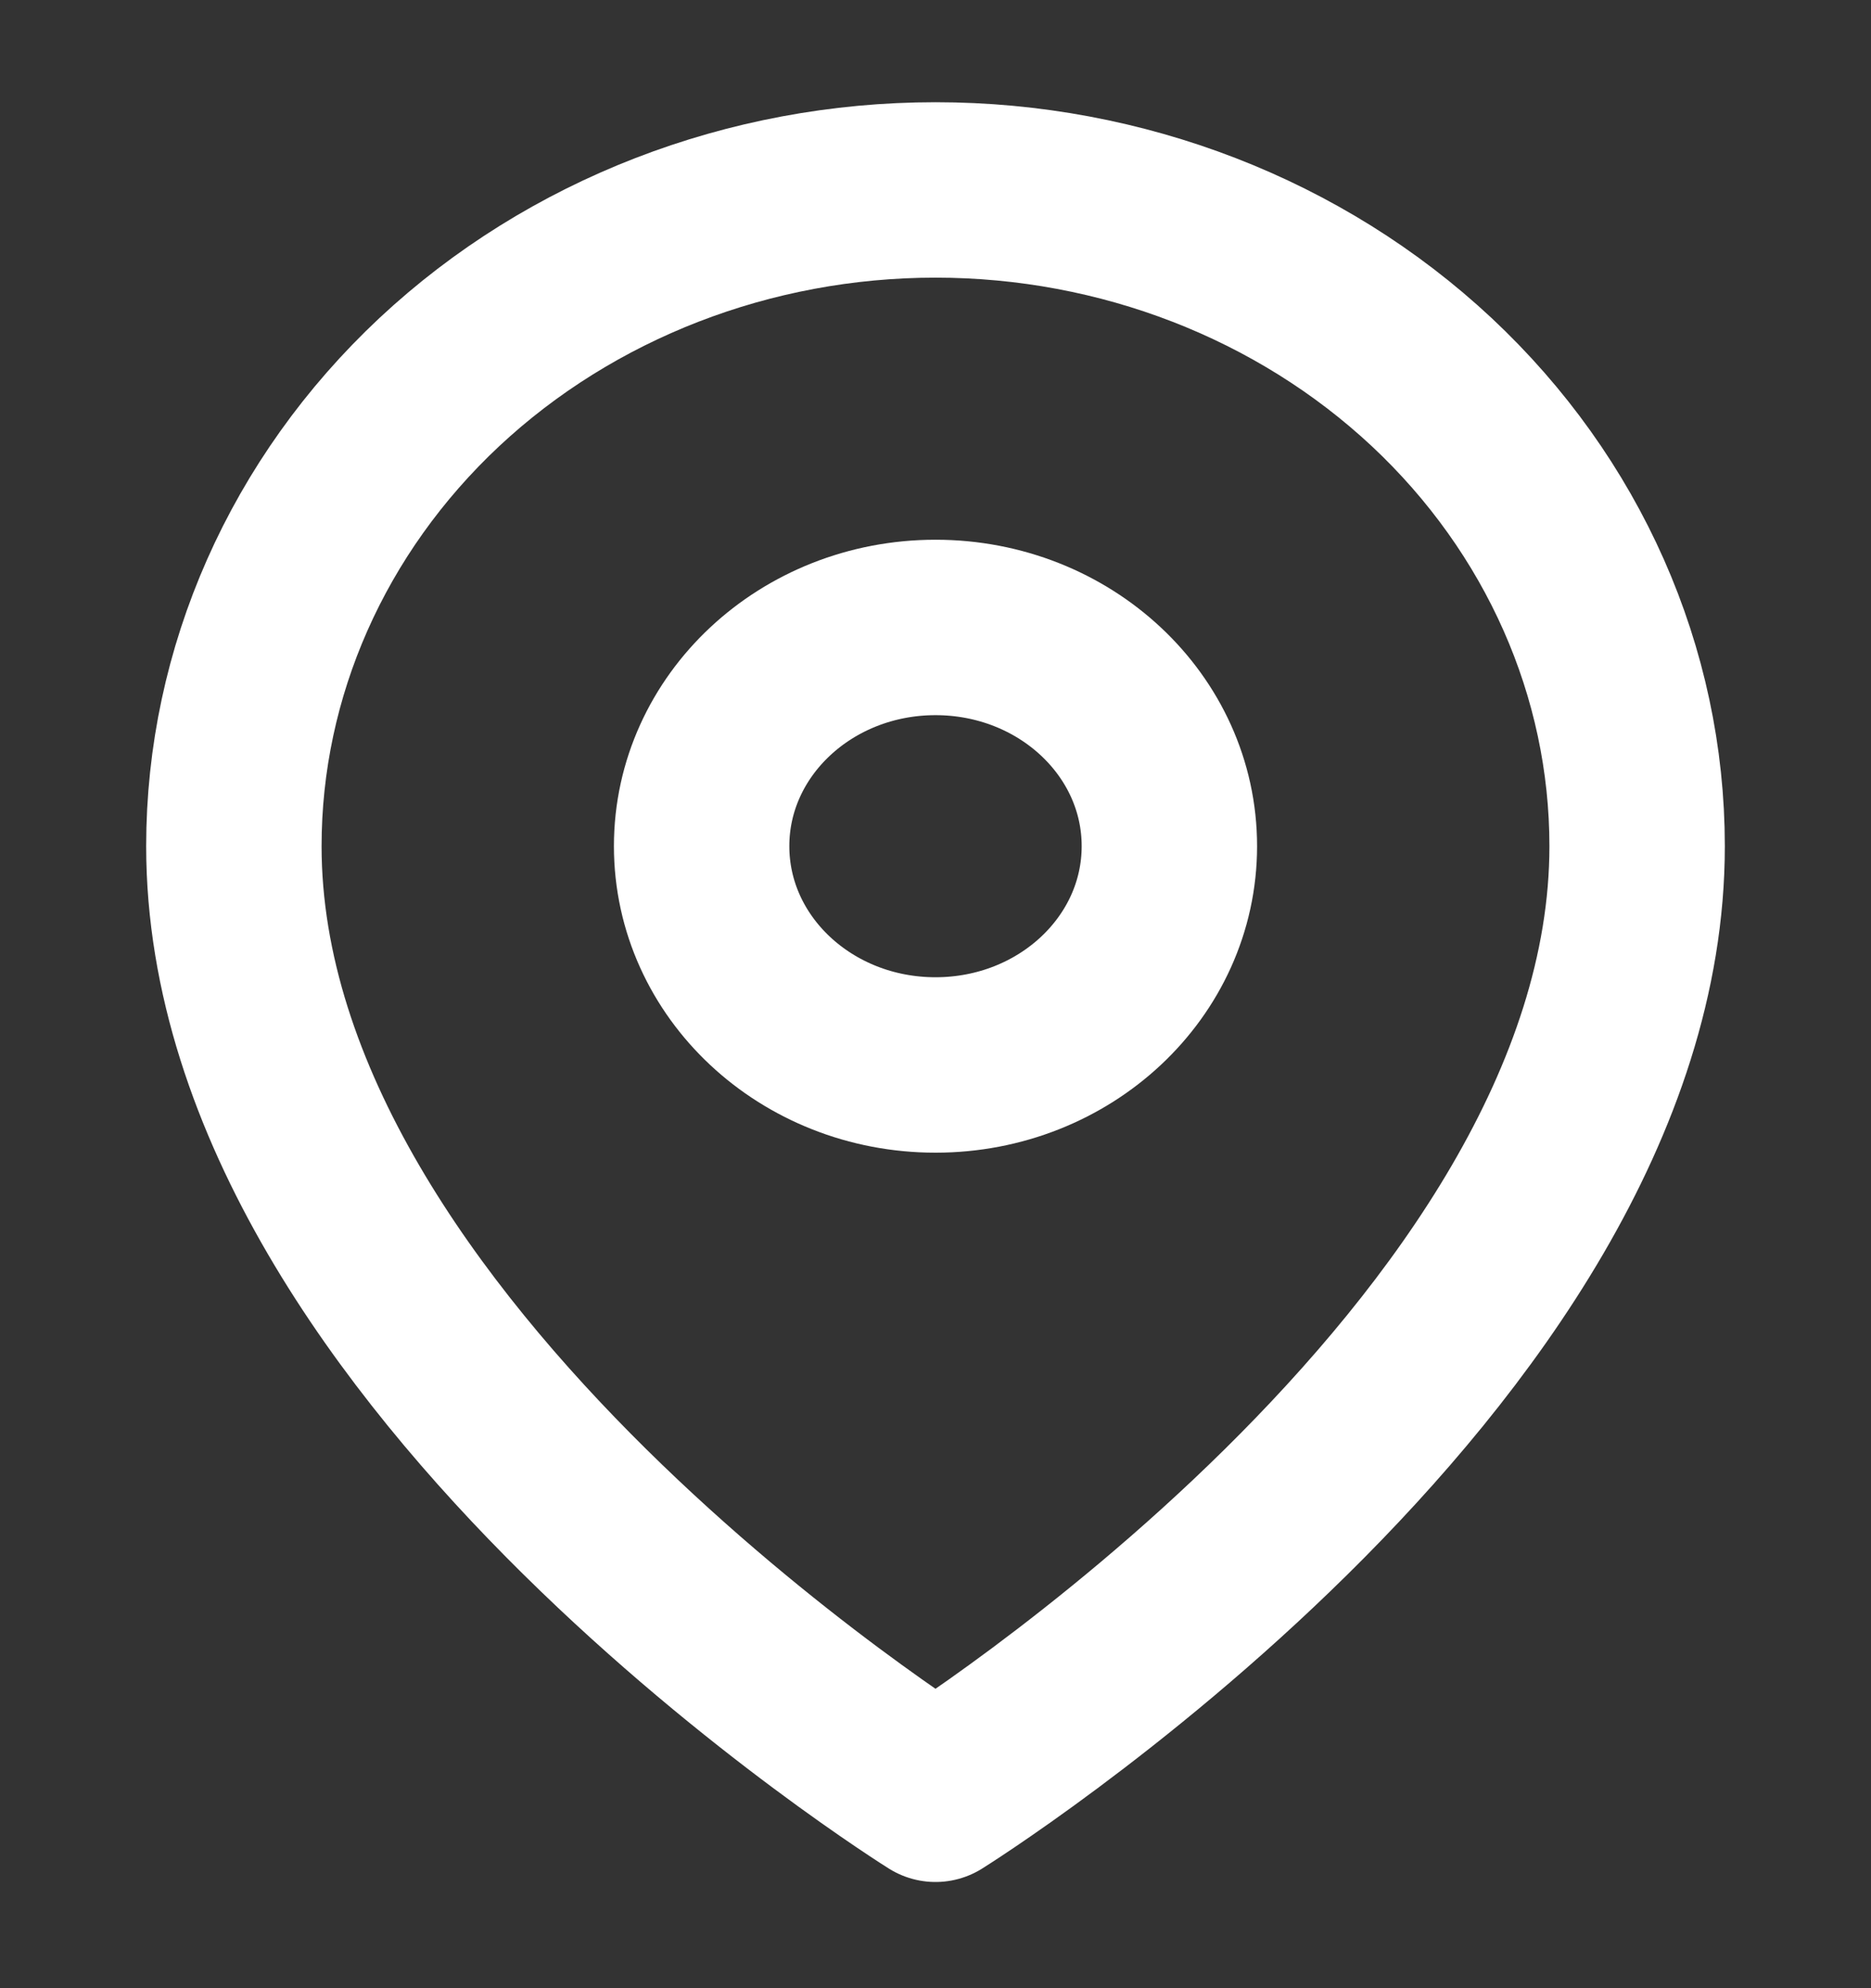
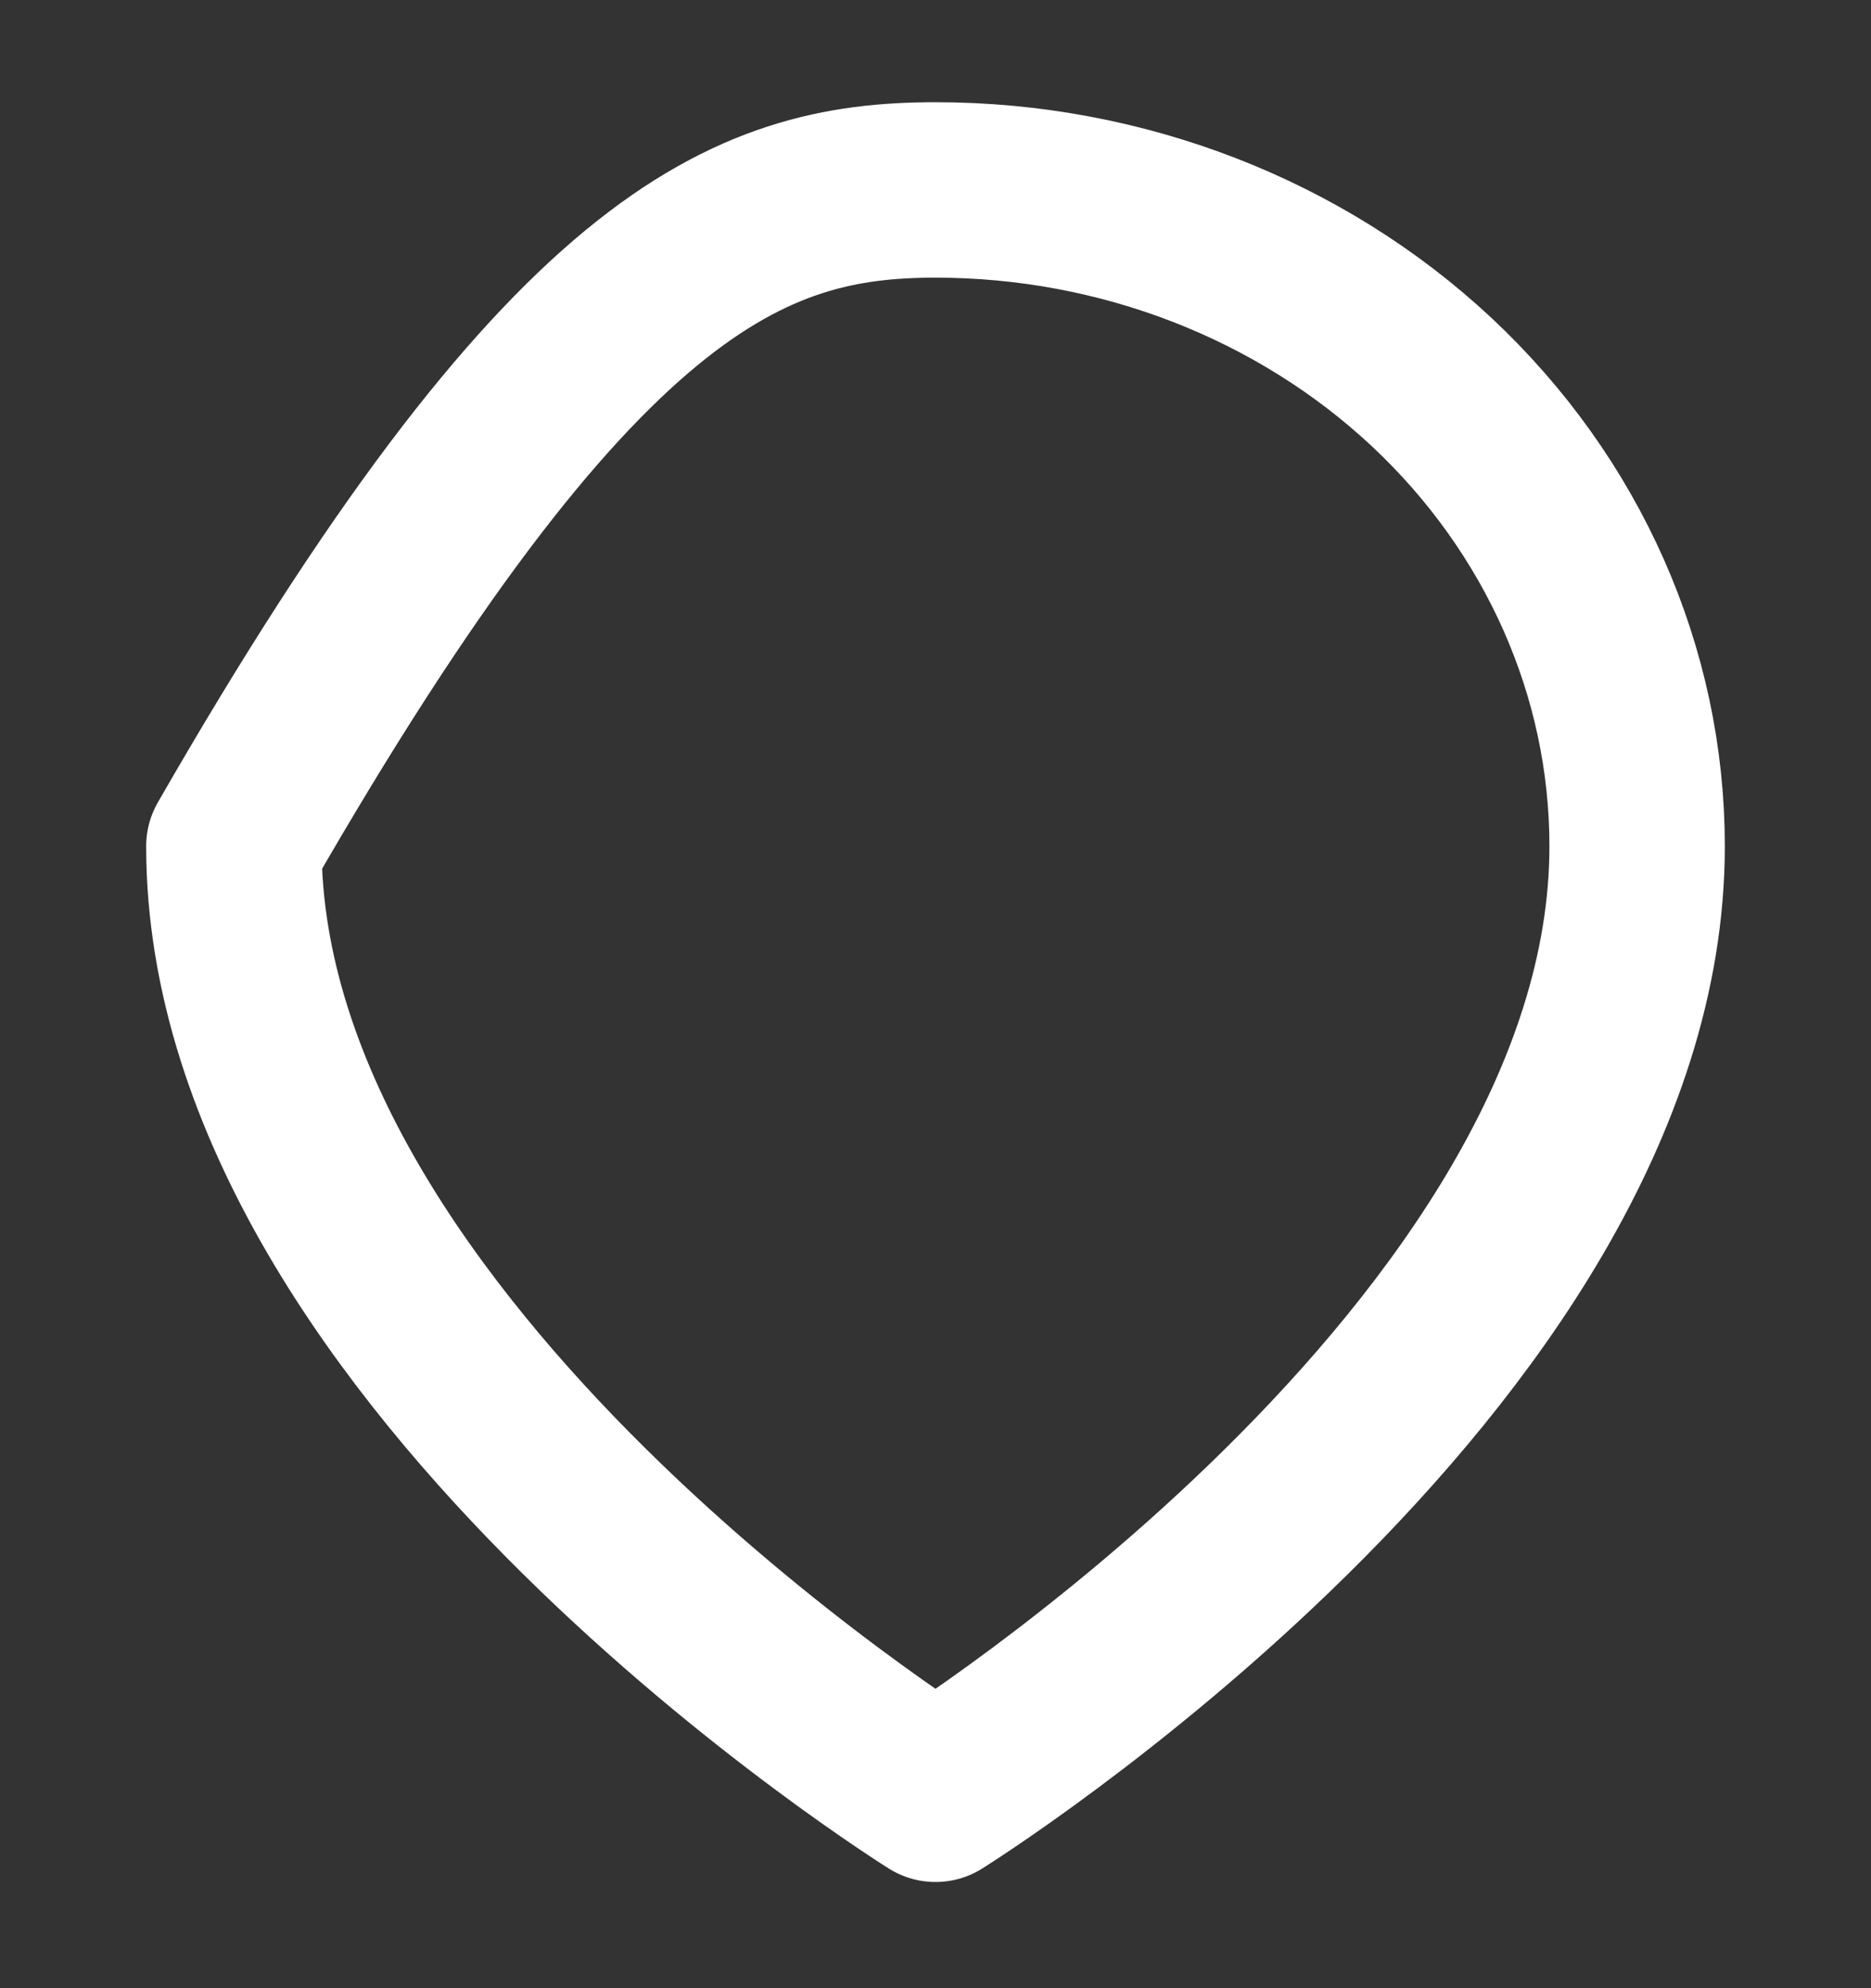
<svg xmlns="http://www.w3.org/2000/svg" width="16" height="17" viewBox="0 0 16 17" fill="none">
  <rect x="0" y="0" width="16" height="17" fill="#333333" stroke="none" />
-   <path d="M14 7.235C14 11.6 8 15.342 8 15.342C8 15.342 2 11.6 2 7.235C2 5.747 2.632 4.32 3.757 3.267C4.883 2.215 6.409 1.624 8 1.624C9.591 1.624 11.117 2.215 12.243 3.267C13.368 4.32 14 5.747 14 7.235Z" stroke="white" stroke-width="1.5" stroke-linecap="round" stroke-linejoin="round" />
-   <path d="M8 9.106C9.105 9.106 10 8.269 10 7.235C10 6.202 9.105 5.365 8 5.365C6.895 5.365 6 6.202 6 7.235C6 8.269 6.895 9.106 8 9.106Z" stroke="white" stroke-width="1.5" stroke-linecap="round" stroke-linejoin="round" />
+   <path d="M14 7.235C14 11.6 8 15.342 8 15.342C8 15.342 2 11.6 2 7.235C4.883 2.215 6.409 1.624 8 1.624C9.591 1.624 11.117 2.215 12.243 3.267C13.368 4.32 14 5.747 14 7.235Z" stroke="white" stroke-width="1.5" stroke-linecap="round" stroke-linejoin="round" />
</svg>